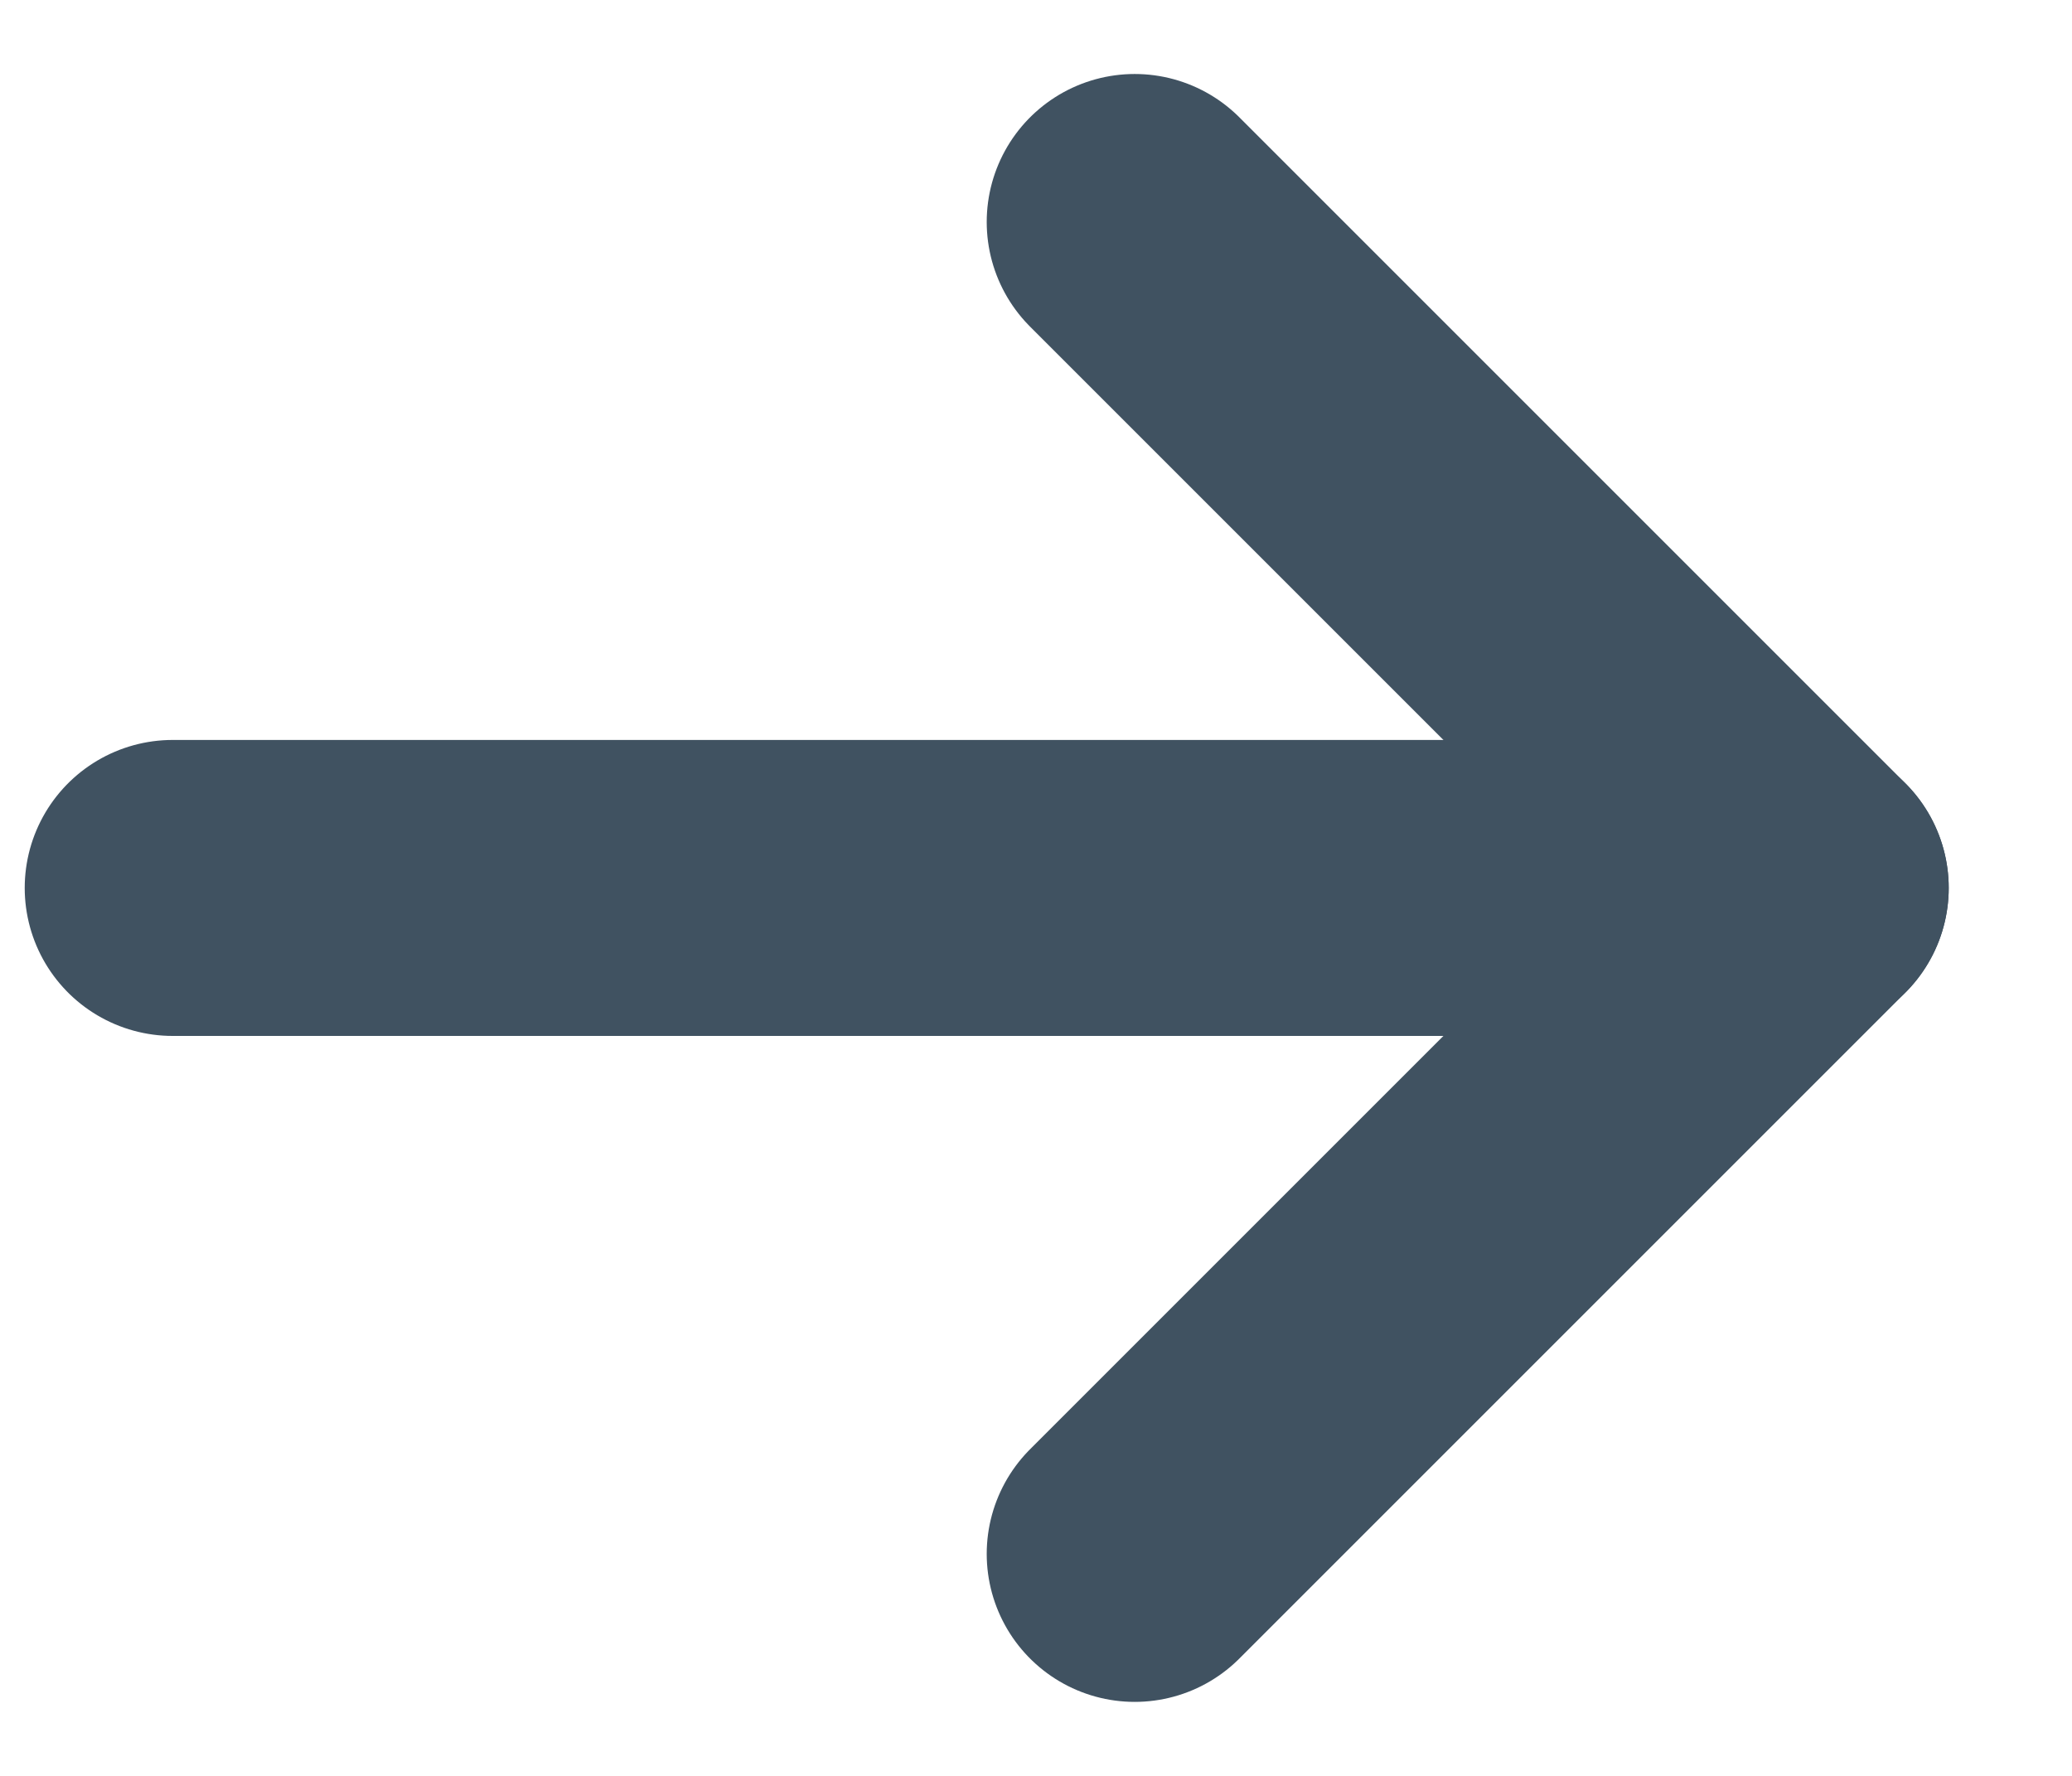
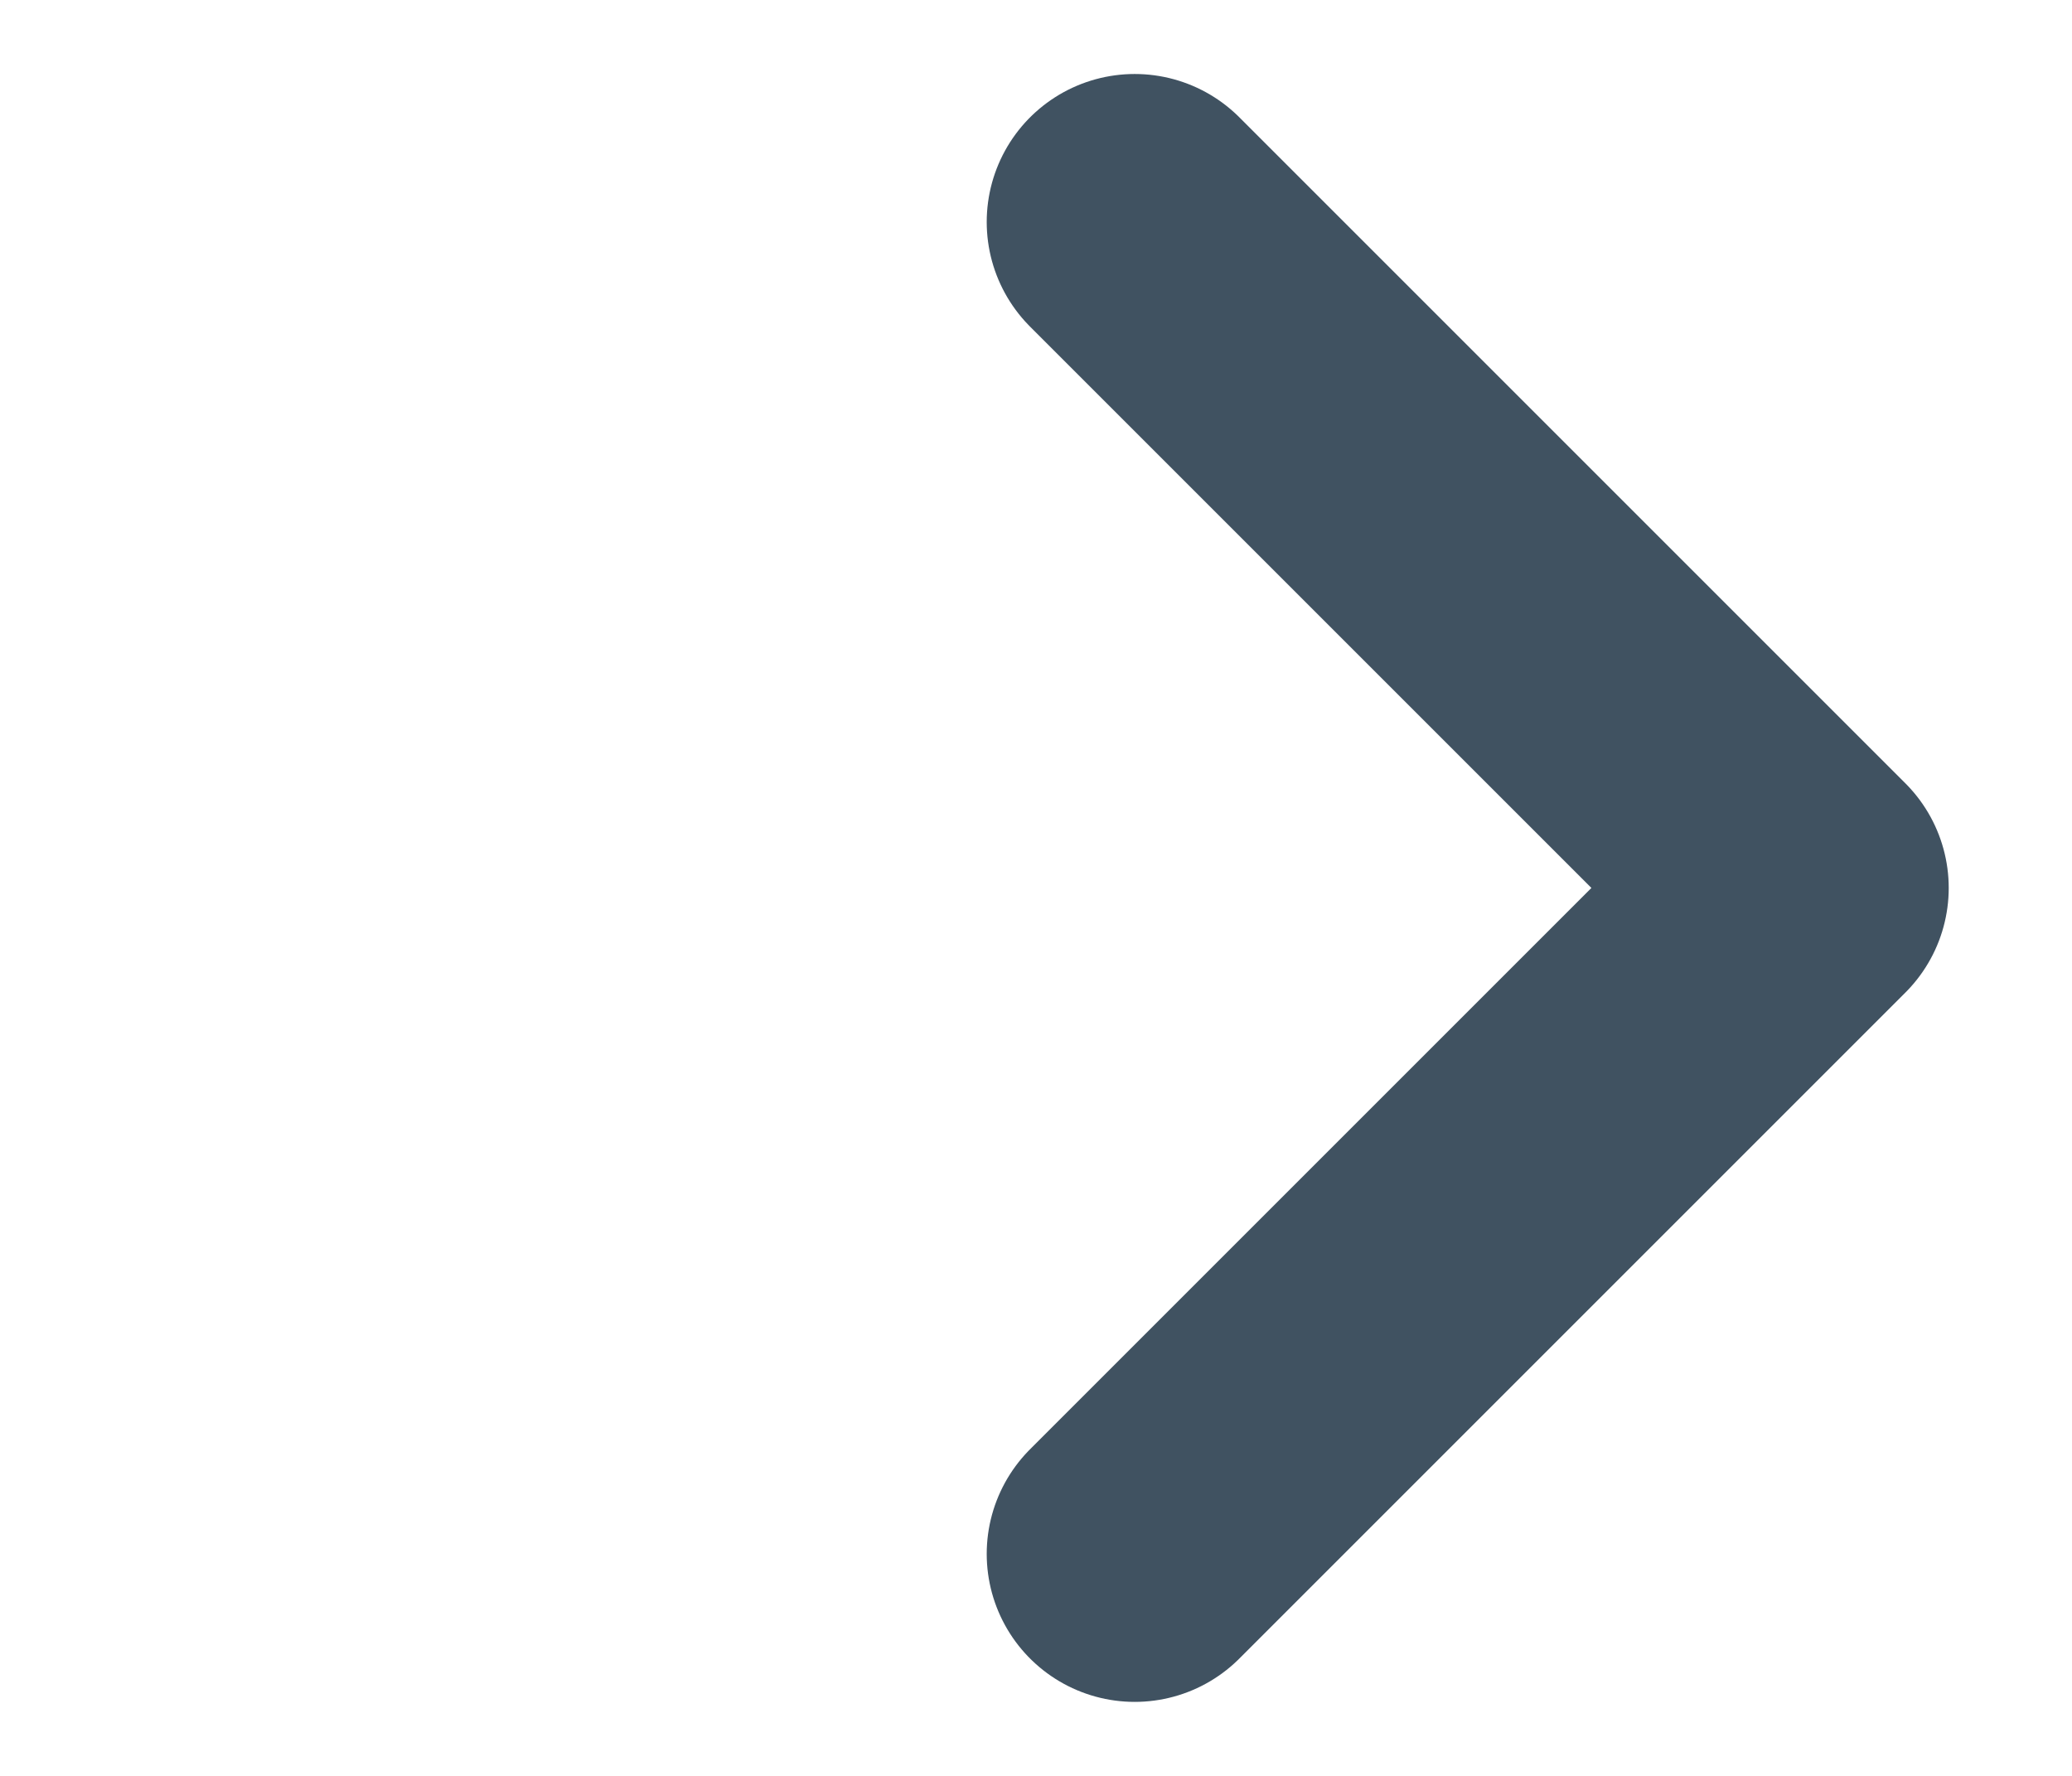
<svg xmlns="http://www.w3.org/2000/svg" width="14" height="12" viewBox="0 0 14 12" fill="none">
-   <path d="M1.167 6H12.167" stroke="#405261" stroke-width="2" stroke-linecap="round" stroke-linejoin="round" />
  <path d="M7.667 1.5L12.167 6L7.667 10.5" stroke="#405261" stroke-width="2" stroke-linecap="round" stroke-linejoin="round" />
</svg>